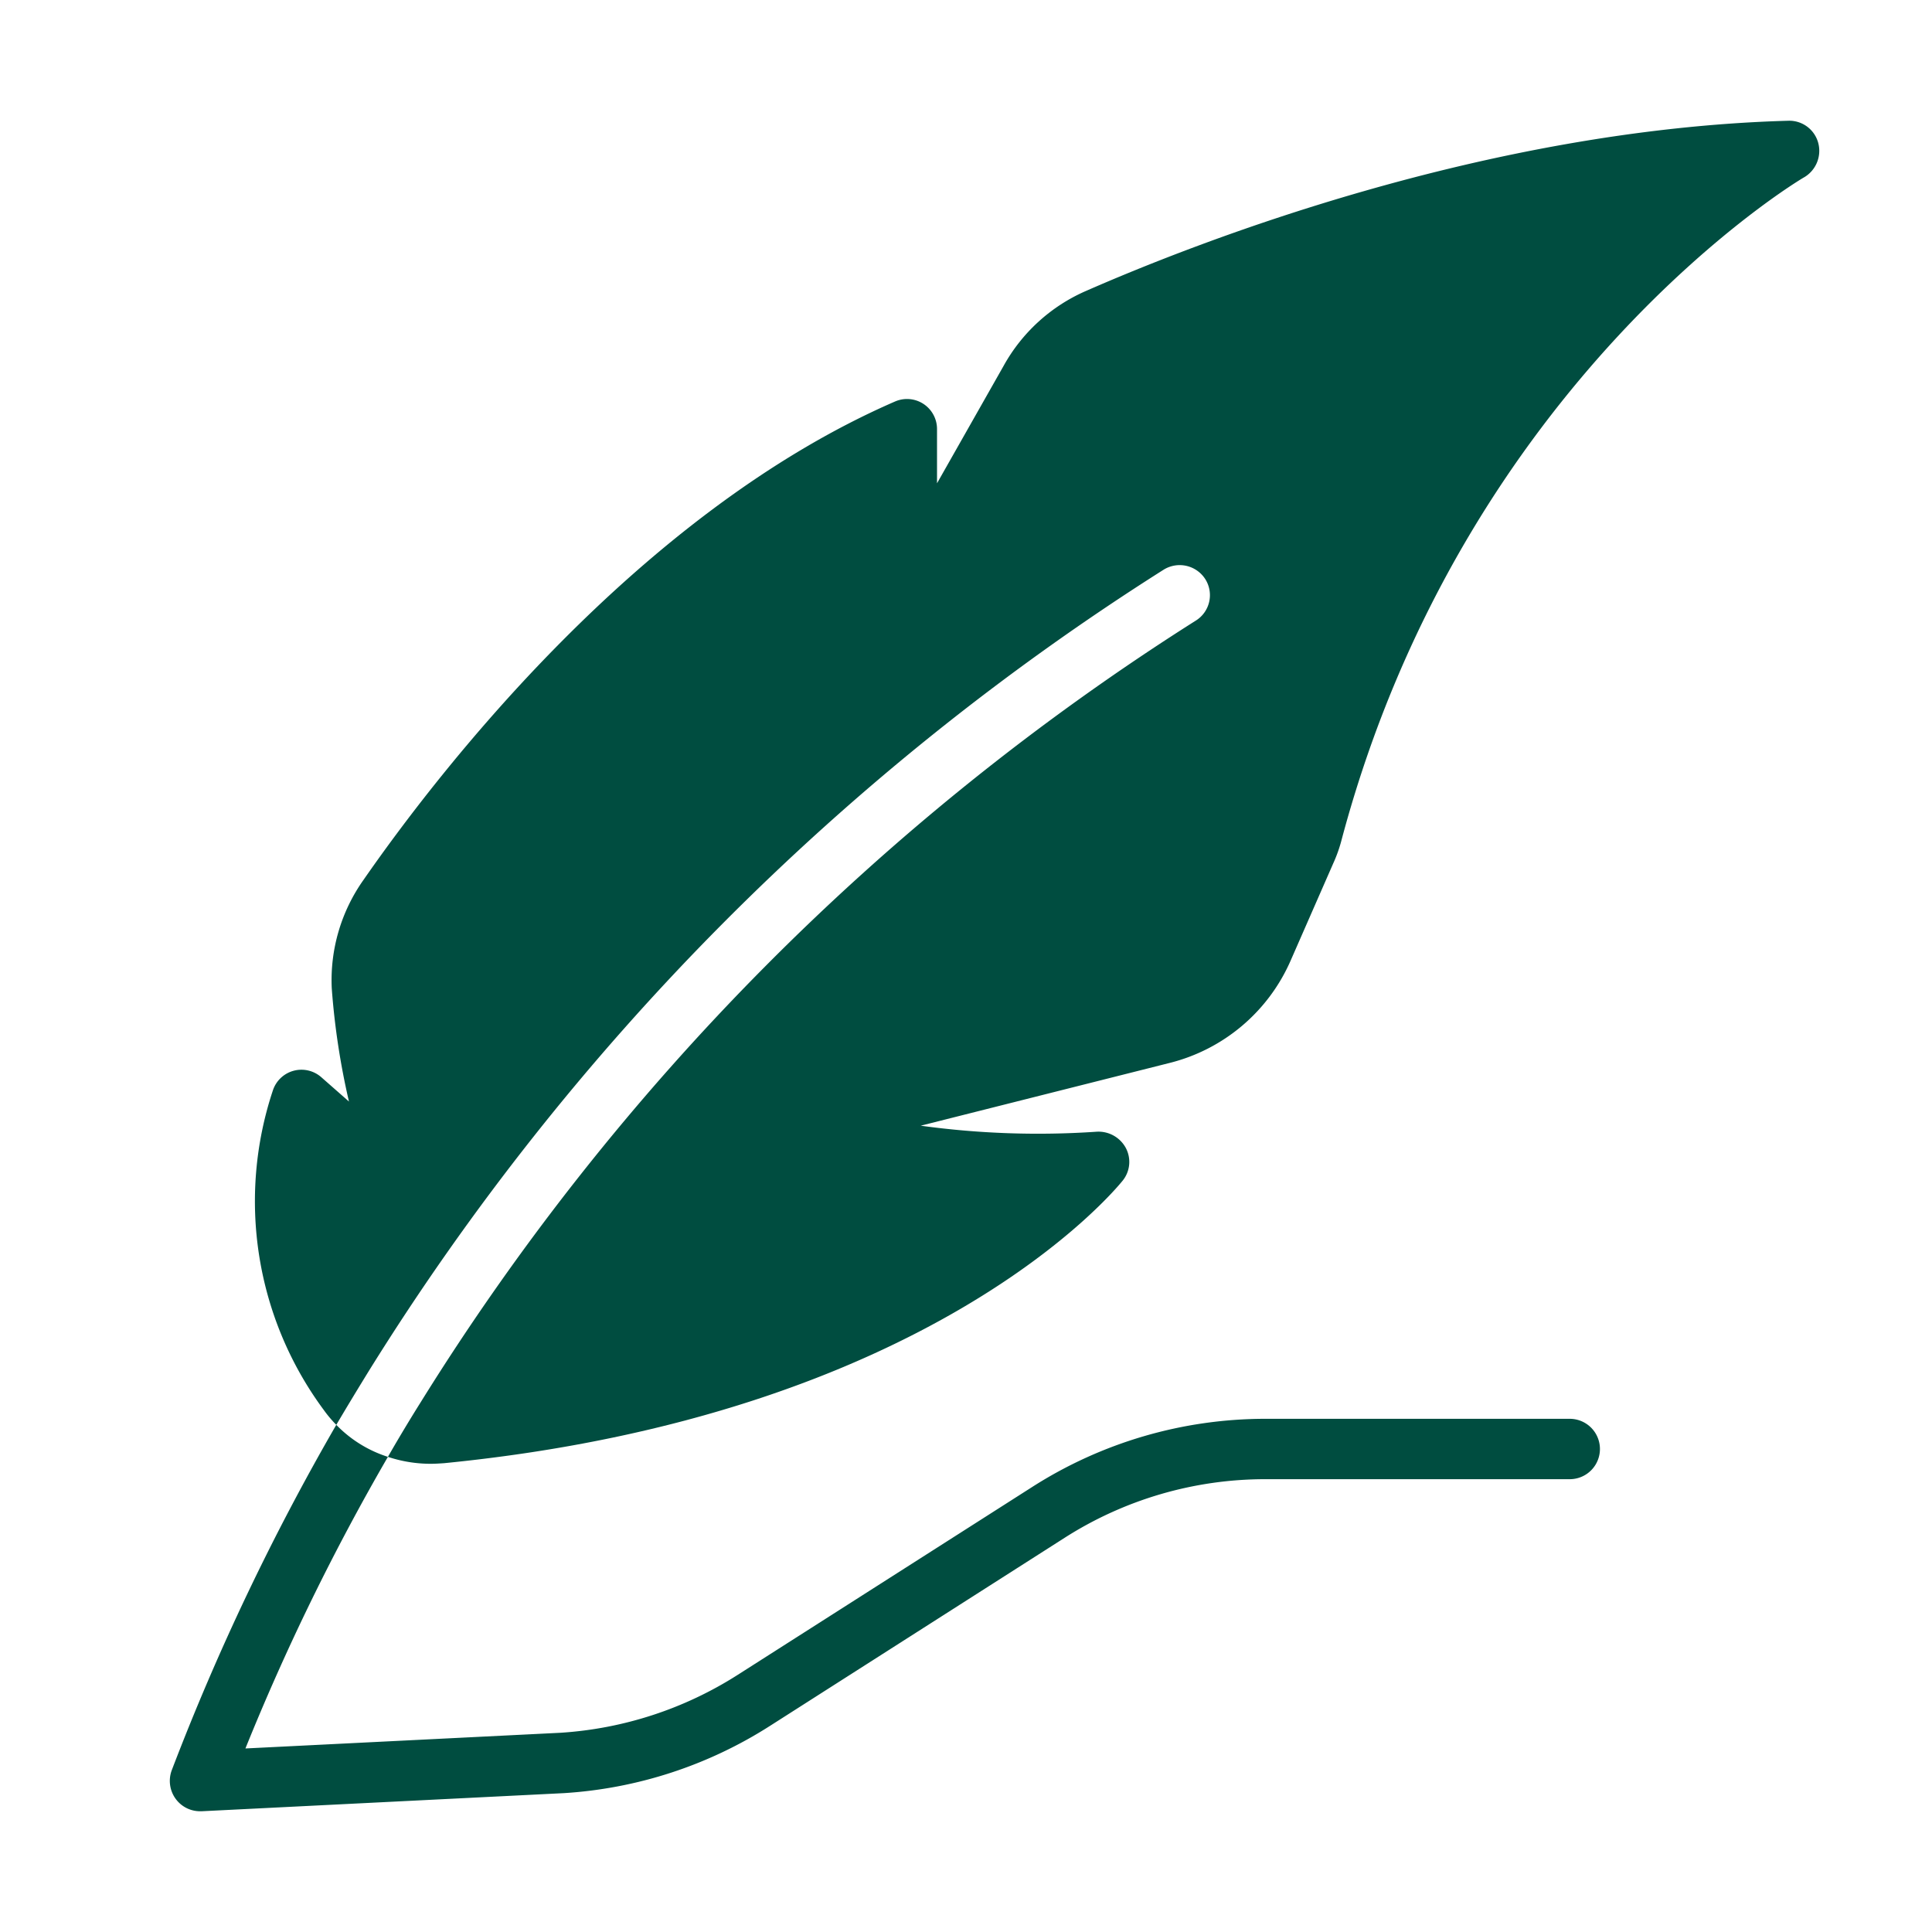
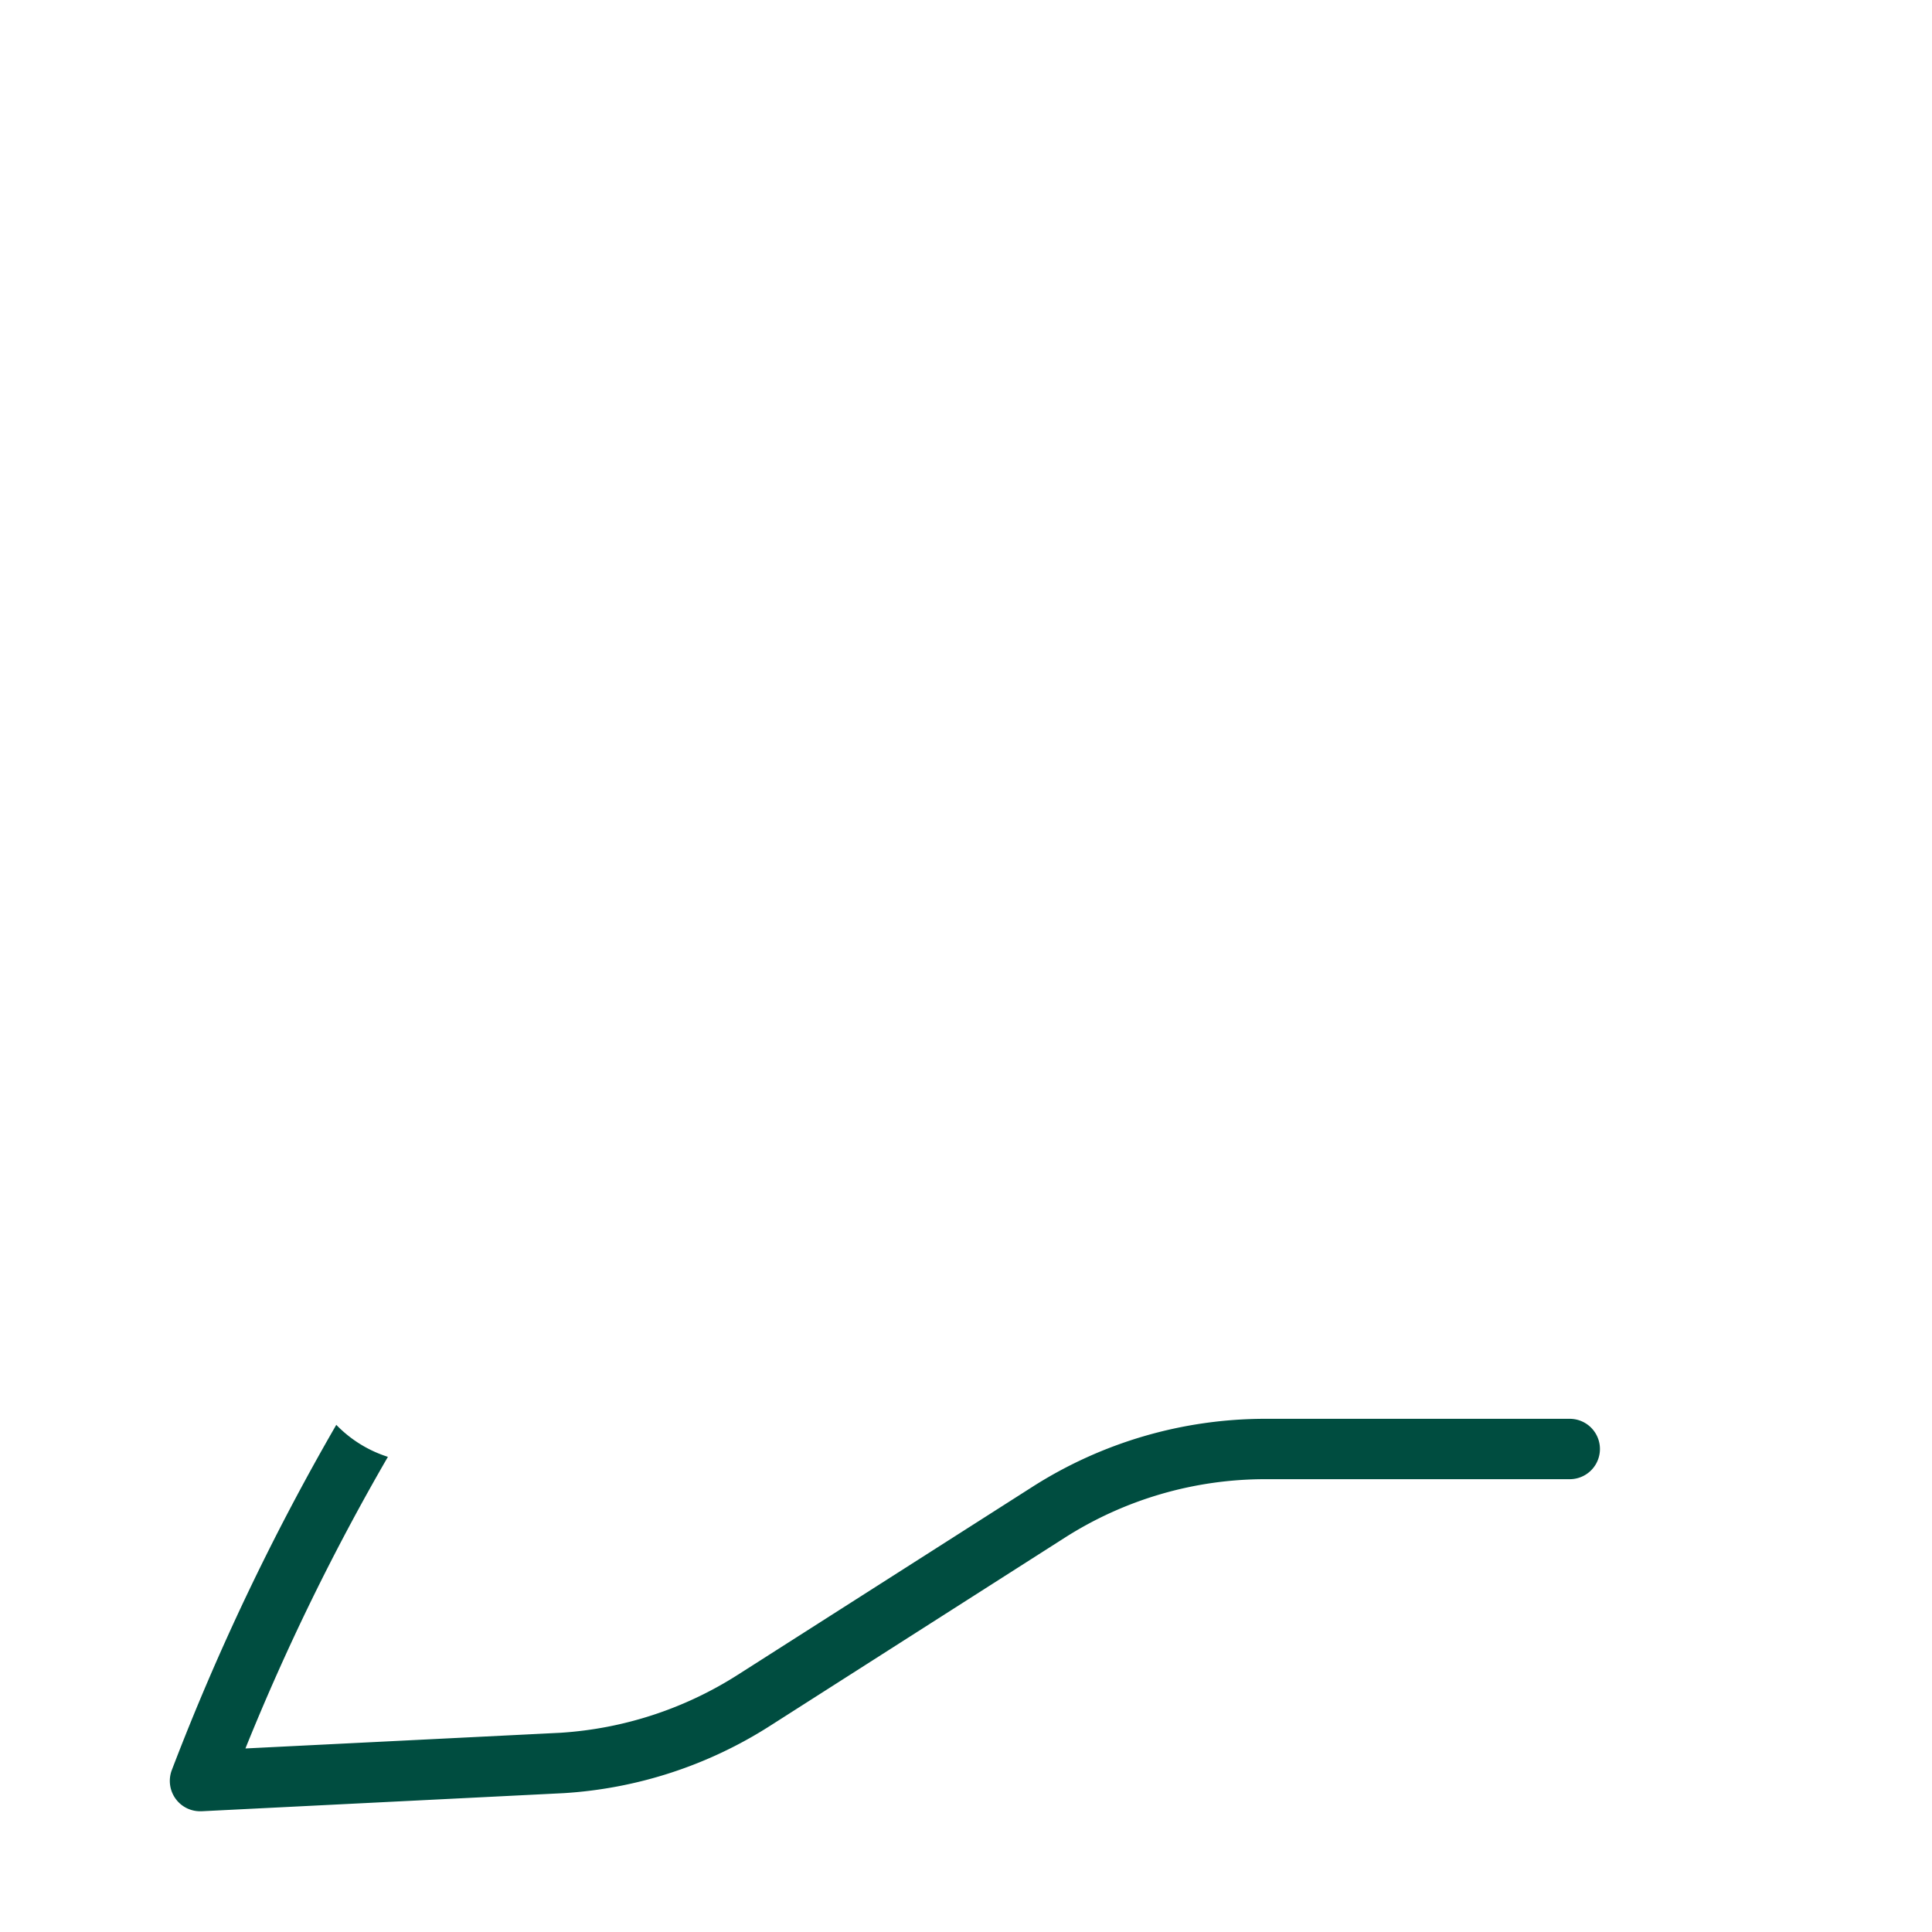
<svg xmlns="http://www.w3.org/2000/svg" version="1.1" width="512" height="512" x="0" y="0" viewBox="0 0 64 64" style="enable-background:new 0 0 512 512" xml:space="preserve" wiid="N14511" class="">
  <g wiid="N14512">
-     <path d="M60.23 4.73a.992.992 0 0 0-.99-.73c-10.05.28-19.62 4.04-23.27 5.64a5.74 5.74 0 0 0-2.73 2.49l-2.2 3.88v-1.79a.994.994 0 0 0-1.39-.92c-8.54 3.71-15.16 12.32-17.61 15.85a5.742 5.742 0 0 0-1.05 3.59 24.474 24.474 0 0 0 .57 3.75l-.91-.8a.996.996 0 0 0-1.61.43 11.623 11.623 0 0 0 1.68 10.58 4.114 4.114 0 0 0 .42.5c.36-.61.73-1.22 1.1-1.82a83.656 83.656 0 0 1 26.31-26.51 1.007 1.007 0 0 1 1.38.32.993.993 0 0 1-.32 1.37 81.61 81.61 0 0 0-25.68 25.9q-.555.885-1.08 1.8a4.496 4.496 0 0 0 1.42.23c.14 0 .29-.01.44-.02 16.11-1.59 22.22-9.04 22.48-9.36a.987.987 0 0 0 .1-1.09 1.029 1.029 0 0 0-.97-.53 28.504 28.504 0 0 1-5.82-.2l8.25-2.08a5.952 5.952 0 0 0 4-3.38l1.42-3.24a4.753 4.753 0 0 0 .28-.8c4.07-15.23 15.2-21.86 15.32-21.92a1.017 1.017 0 0 0 .46-1.14z" fill="#004d40" opacity="1" data-original="#000000" class="" />
    <path d="M5.69 58.64a1.01 1.01 0 0 0 .13.95 1 1 0 0 0 .81.41h.05l12-.6a14.326 14.326 0 0 0 6.83-2.23l9.76-6.23A12.34 12.34 0 0 1 41.92 49H52a1 1 0 0 0 0-2H41.92a14.342 14.342 0 0 0-7.73 2.26l-9.75 6.22a12.377 12.377 0 0 1-5.87 1.92l-10.44.52a76.062 76.062 0 0 1 4.72-9.66 4.117 4.117 0 0 1-1.71-1.06 79.723 79.723 0 0 0-5.45 11.44z" fill="#004d40" opacity="1" data-original="#000000" class="" />
  </g>
</svg>